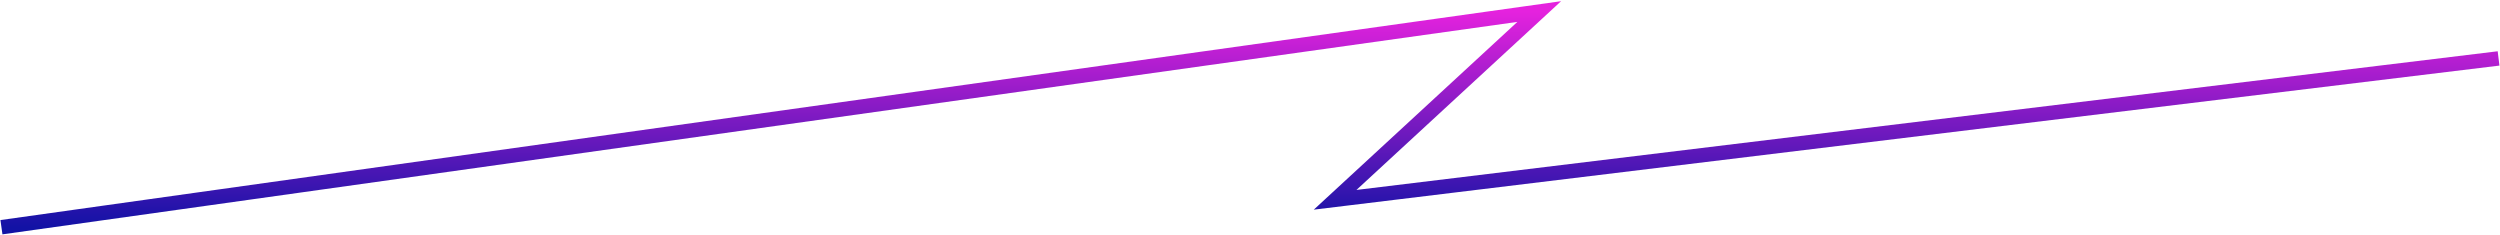
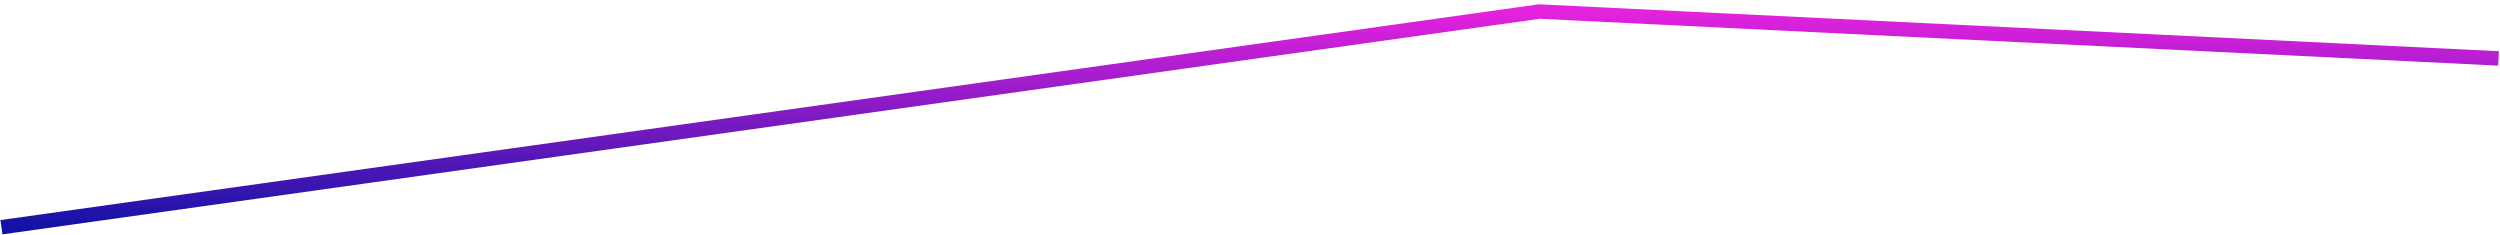
<svg xmlns="http://www.w3.org/2000/svg" width="1733" height="163" viewBox="0 0 1733 163" fill="none">
-   <path d="M1 157.5L1067 8L925.5 138.5L1732 40.5" stroke="url(#paint0_linear_2508_1603)" stroke-width="10" />
+   <path d="M1 157.5L1067 8L1732 40.5" stroke="url(#paint0_linear_2508_1603)" stroke-width="10" />
  <defs>
    <linearGradient id="paint0_linear_2508_1603" x1="866.5" y1="8" x2="866.5" y2="157.5" gradientUnits="userSpaceOnUse">
      <stop stop-color="#E522DE" />
      <stop offset="1" stop-color="#1212A5" />
    </linearGradient>
  </defs>
</svg>